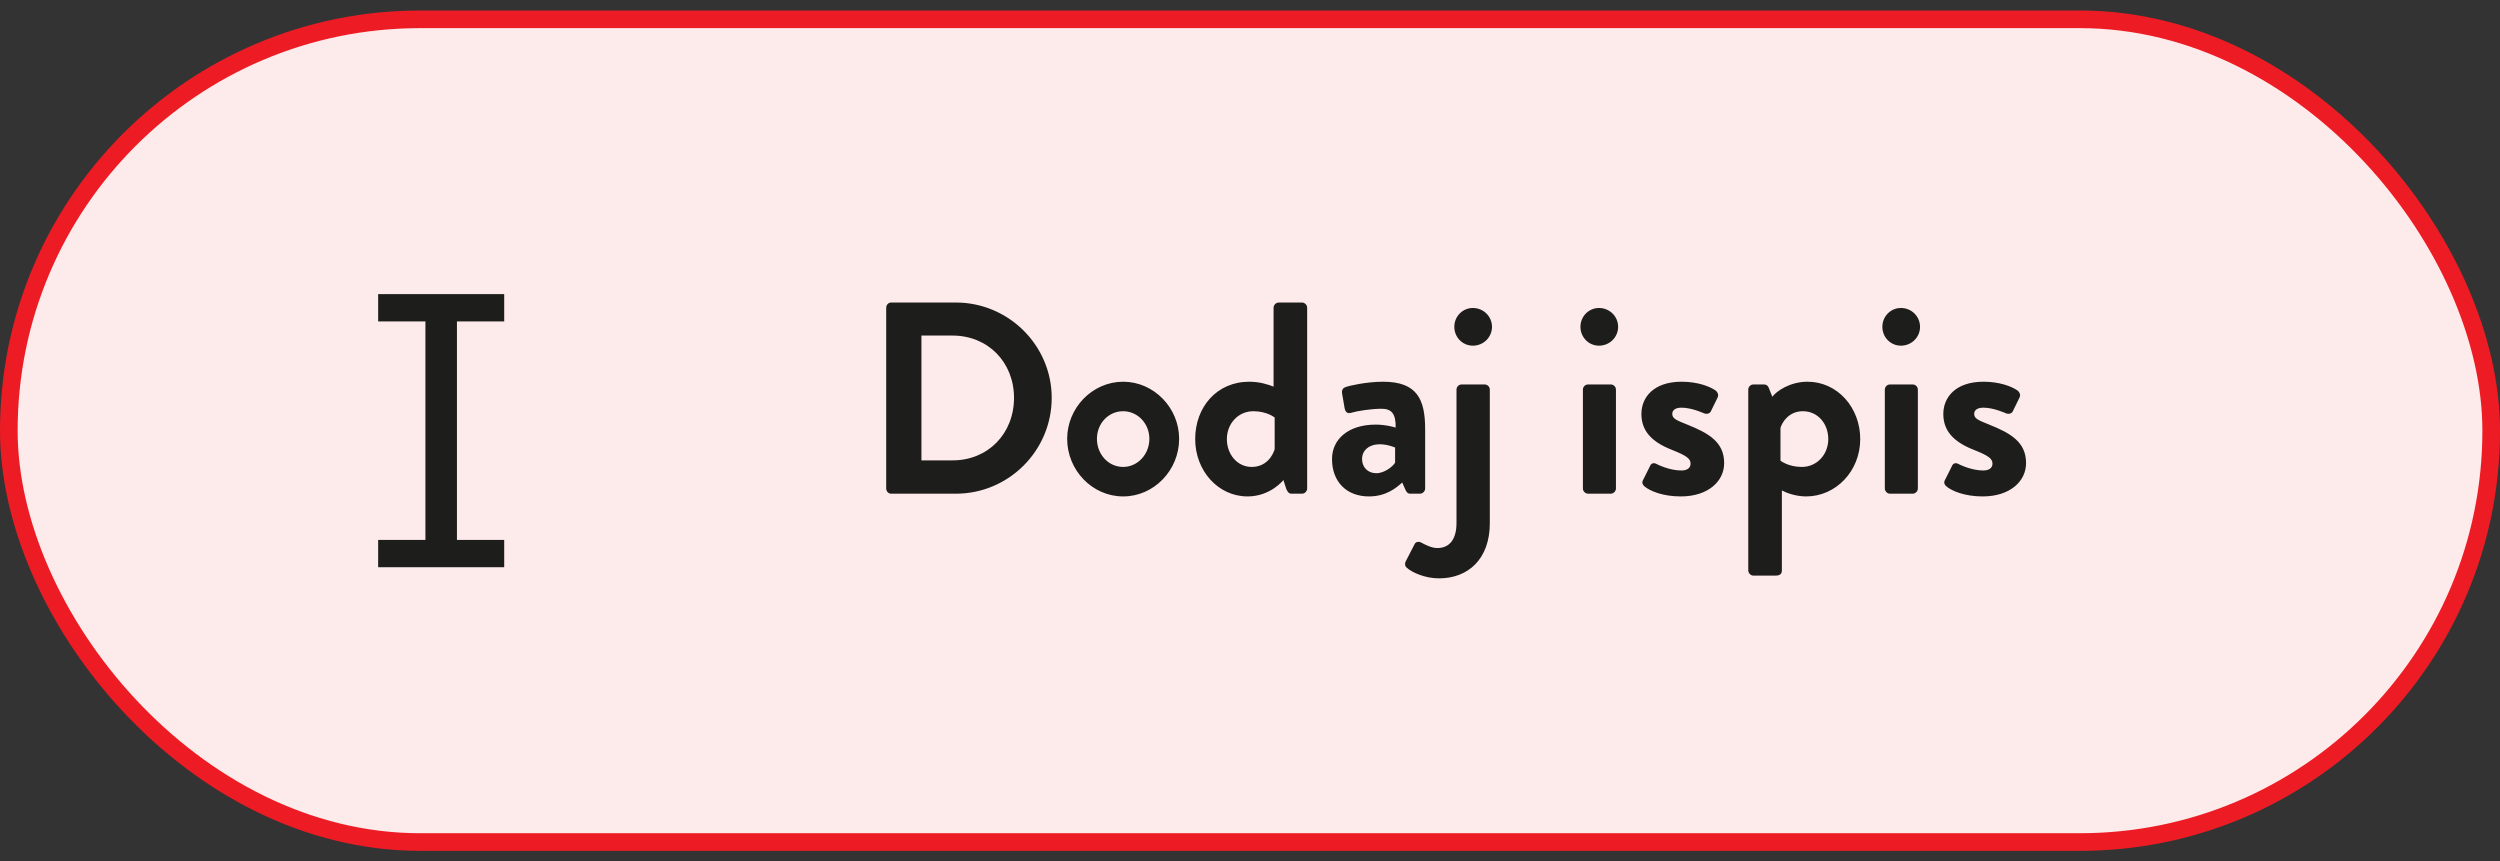
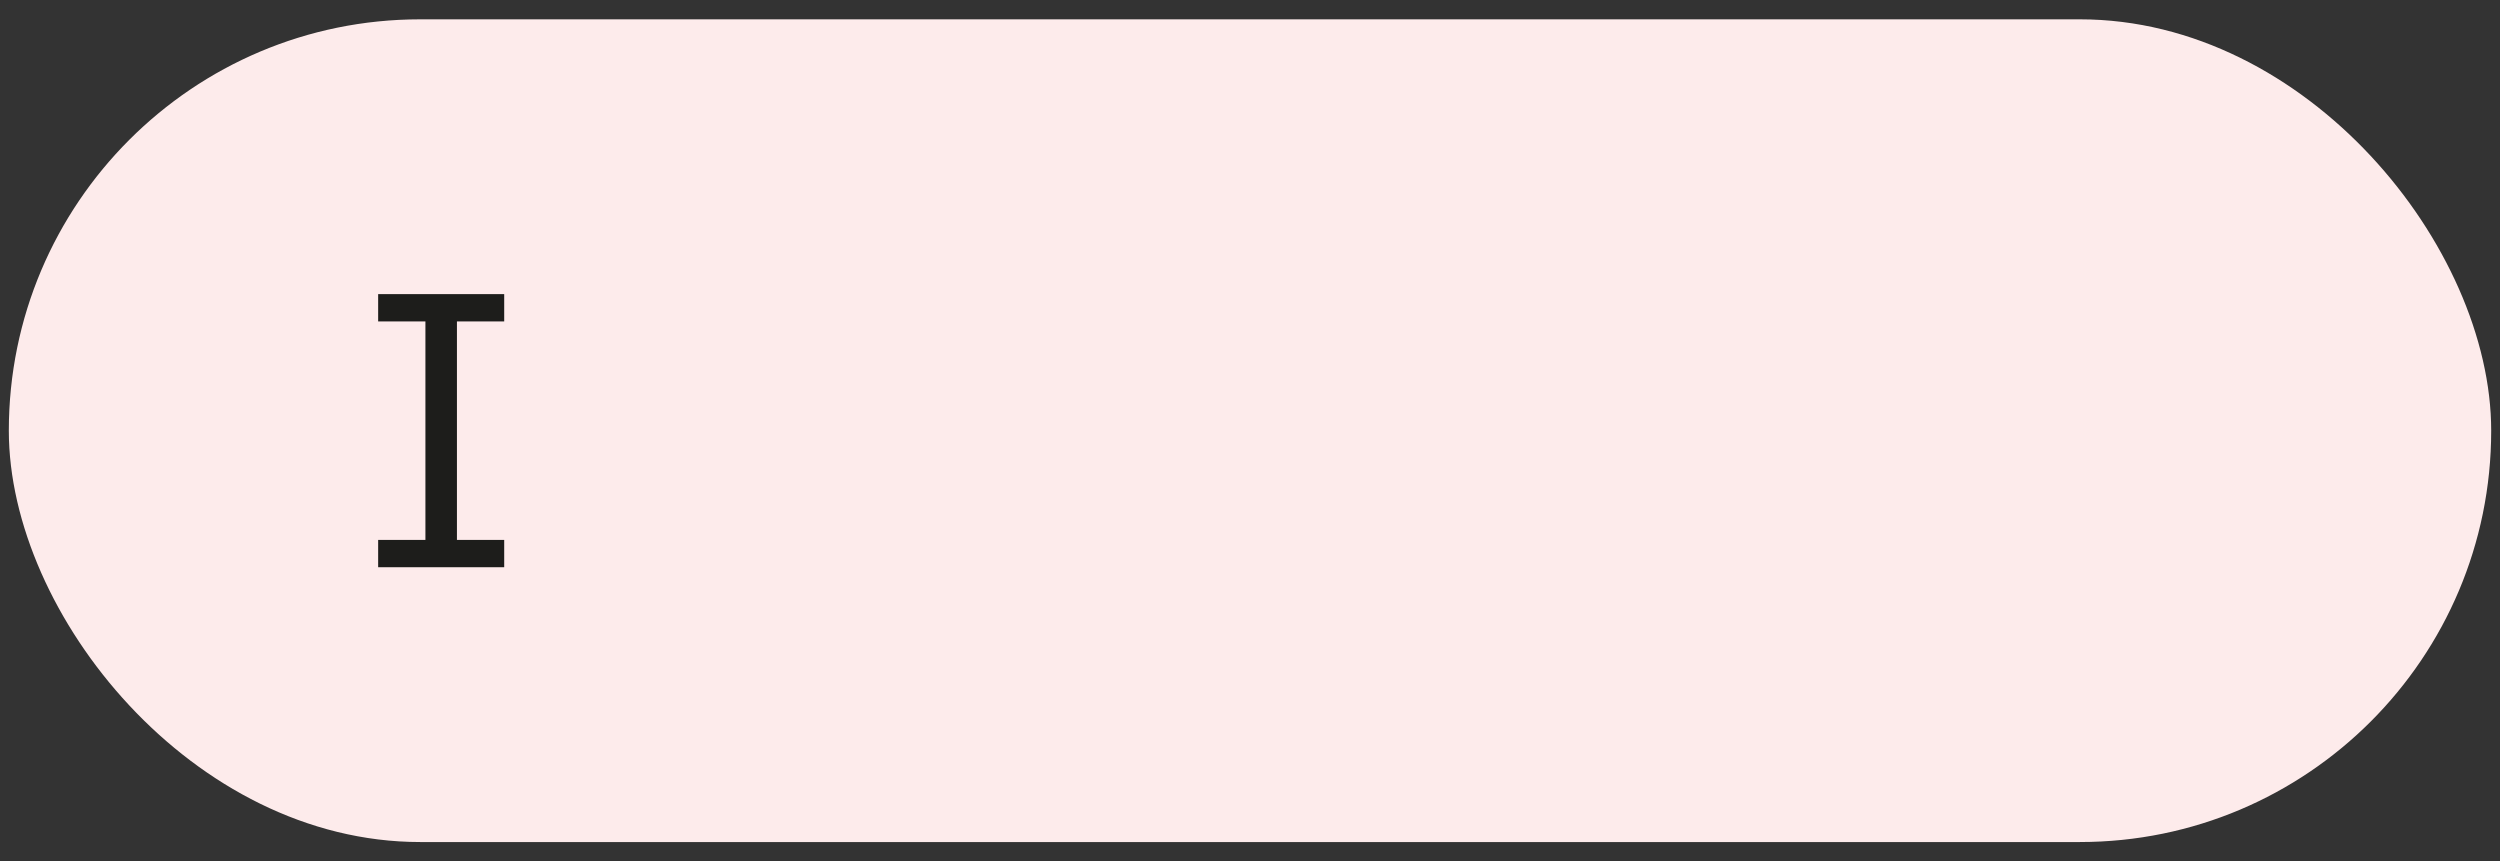
<svg xmlns="http://www.w3.org/2000/svg" width="119" height="41" viewBox="0 0 119 41" fill="none">
  <rect x="0" y="0" width="119" height="41" fill="#333333" stroke="none" />
  <rect x="0.42" y="0.92" width="118.161" height="39.161" rx="19.58" fill="#FDEBEB" />
-   <rect x="0.42" y="0.92" width="118.161" height="39.161" rx="19.58" stroke="#ED1C24" stroke-width="0.839" />
  <path d="M24 15.3V14H18V15.3H20.25V25.7H18V27H24V25.7H21.75V15.3H24Z" fill="#1D1D1B" />
-   <path d="M42.183 23.253V14.647C42.183 14.517 42.287 14.4 42.417 14.4H45.498C48.007 14.4 50.061 16.441 50.061 18.937C50.061 21.459 48.007 23.5 45.498 23.5H42.417C42.287 23.5 42.183 23.383 42.183 23.253ZM45.342 15.973H43.86V21.914H45.342C47.032 21.914 48.267 20.64 48.267 18.937C48.267 17.247 47.032 15.973 45.342 15.973ZM53.462 23.63C51.993 23.63 50.797 22.382 50.797 20.887C50.797 19.418 51.993 18.17 53.462 18.17C54.931 18.17 56.127 19.418 56.127 20.887C56.127 22.382 54.931 23.63 53.462 23.63ZM52.214 20.887C52.214 21.628 52.76 22.226 53.462 22.226C54.151 22.226 54.71 21.628 54.71 20.887C54.71 20.159 54.151 19.574 53.462 19.574C52.76 19.574 52.214 20.159 52.214 20.887ZM59.387 23.63C57.97 23.63 56.891 22.395 56.891 20.9C56.891 19.379 57.918 18.17 59.465 18.17C59.985 18.17 60.388 18.313 60.622 18.404V14.647C60.622 14.517 60.739 14.4 60.869 14.4H61.974C62.104 14.4 62.221 14.517 62.221 14.647V23.253C62.221 23.383 62.104 23.5 61.974 23.5H61.467C61.35 23.5 61.272 23.396 61.22 23.253L61.09 22.85C61.09 22.85 60.479 23.63 59.387 23.63ZM58.399 20.9C58.399 21.628 58.893 22.226 59.582 22.226C60.271 22.226 60.583 21.693 60.674 21.381V19.873C60.674 19.873 60.31 19.574 59.66 19.574C58.932 19.574 58.399 20.172 58.399 20.9ZM63.404 21.849C63.404 20.926 64.158 20.211 65.484 20.211C66.004 20.211 66.433 20.354 66.433 20.354C66.446 19.691 66.238 19.457 65.757 19.457C65.276 19.457 64.6 19.561 64.301 19.652C64.119 19.704 64.028 19.587 64.002 19.418L63.885 18.742C63.846 18.547 63.95 18.456 64.067 18.417C64.171 18.378 65.003 18.17 65.835 18.17C67.46 18.17 67.837 19.015 67.837 20.432V23.253C67.837 23.383 67.72 23.5 67.59 23.5H67.122C67.031 23.5 66.966 23.461 66.901 23.318L66.745 22.967C66.446 23.24 65.965 23.63 65.159 23.63C64.119 23.63 63.404 22.954 63.404 21.849ZM65.679 21.147C65.172 21.147 64.834 21.433 64.834 21.849C64.834 22.239 65.107 22.525 65.51 22.525C65.926 22.525 66.329 22.174 66.407 22.018V21.303C66.407 21.303 66.056 21.147 65.679 21.147ZM66.963 27.023C66.872 26.958 66.859 26.815 66.911 26.724L67.34 25.892C67.392 25.788 67.535 25.762 67.652 25.827C67.821 25.918 68.133 26.087 68.419 26.087C69.004 26.087 69.329 25.658 69.329 24.904V18.547C69.329 18.404 69.446 18.3 69.576 18.3H70.668C70.798 18.3 70.915 18.404 70.915 18.547V24.904C70.915 26.62 69.875 27.53 68.497 27.53C67.808 27.53 67.184 27.231 66.963 27.023ZM69.225 15.557C69.225 15.063 69.615 14.66 70.109 14.66C70.616 14.66 71.019 15.063 71.019 15.557C71.019 16.051 70.616 16.454 70.109 16.454C69.615 16.454 69.225 16.051 69.225 15.557ZM75.593 23.5C75.463 23.5 75.346 23.383 75.346 23.253V18.547C75.346 18.404 75.463 18.3 75.593 18.3H76.672C76.802 18.3 76.919 18.404 76.919 18.547V23.253C76.919 23.383 76.802 23.5 76.672 23.5H75.593ZM76.113 16.454C75.619 16.454 75.229 16.051 75.229 15.557C75.229 15.063 75.619 14.66 76.113 14.66C76.62 14.66 77.023 15.063 77.023 15.557C77.023 16.051 76.62 16.454 76.113 16.454ZM78.131 19.704C78.131 18.911 78.716 18.17 80.042 18.17C80.809 18.17 81.368 18.391 81.641 18.573C81.758 18.651 81.823 18.794 81.758 18.924L81.433 19.587C81.368 19.704 81.225 19.717 81.121 19.678C81.121 19.678 80.536 19.405 80.042 19.405C79.73 19.405 79.6 19.535 79.6 19.704C79.6 19.938 79.834 20.016 80.315 20.211C81.316 20.614 82.07 21.03 82.07 22.044C82.07 22.902 81.316 23.63 80.003 23.63C79.145 23.63 78.534 23.37 78.274 23.149C78.196 23.084 78.144 22.98 78.196 22.876L78.547 22.174C78.599 22.044 78.729 22.018 78.846 22.083C78.846 22.083 79.431 22.395 80.029 22.395C80.289 22.395 80.471 22.291 80.471 22.07C80.471 21.836 80.289 21.693 79.6 21.42C78.599 21.03 78.131 20.497 78.131 19.704ZM83.218 18.547C83.218 18.404 83.335 18.3 83.465 18.3H83.972C84.062 18.3 84.153 18.352 84.192 18.456L84.362 18.885C84.556 18.625 85.194 18.17 86.038 18.17C87.469 18.17 88.547 19.405 88.547 20.9C88.547 22.434 87.377 23.63 85.974 23.63C85.466 23.63 84.999 23.448 84.817 23.344V27.153C84.817 27.309 84.739 27.4 84.504 27.4H83.465C83.335 27.4 83.218 27.283 83.218 27.153V18.547ZM84.751 21.927C84.751 21.927 85.115 22.226 85.766 22.226C86.493 22.226 87.026 21.628 87.026 20.9C87.026 20.172 86.532 19.574 85.817 19.574C85.154 19.574 84.829 20.094 84.751 20.367V21.927ZM89.965 23.5C89.835 23.5 89.718 23.383 89.718 23.253V18.547C89.718 18.404 89.835 18.3 89.965 18.3H91.043C91.174 18.3 91.29 18.404 91.29 18.547V23.253C91.29 23.383 91.174 23.5 91.043 23.5H89.965ZM90.484 16.454C89.99 16.454 89.6 16.051 89.6 15.557C89.6 15.063 89.99 14.66 90.484 14.66C90.992 14.66 91.394 15.063 91.394 15.557C91.394 16.051 90.992 16.454 90.484 16.454ZM92.502 19.704C92.502 18.911 93.087 18.17 94.413 18.17C95.18 18.17 95.739 18.391 96.012 18.573C96.129 18.651 96.194 18.794 96.129 18.924L95.804 19.587C95.739 19.704 95.596 19.717 95.492 19.678C95.492 19.678 94.907 19.405 94.413 19.405C94.101 19.405 93.971 19.535 93.971 19.704C93.971 19.938 94.205 20.016 94.686 20.211C95.687 20.614 96.441 21.03 96.441 22.044C96.441 22.902 95.687 23.63 94.374 23.63C93.516 23.63 92.905 23.37 92.645 23.149C92.567 23.084 92.515 22.98 92.567 22.876L92.918 22.174C92.97 22.044 93.1 22.018 93.217 22.083C93.217 22.083 93.802 22.395 94.4 22.395C94.66 22.395 94.842 22.291 94.842 22.07C94.842 21.836 94.66 21.693 93.971 21.42C92.97 21.03 92.502 20.497 92.502 19.704Z" fill="#1D1D1B" />
</svg>